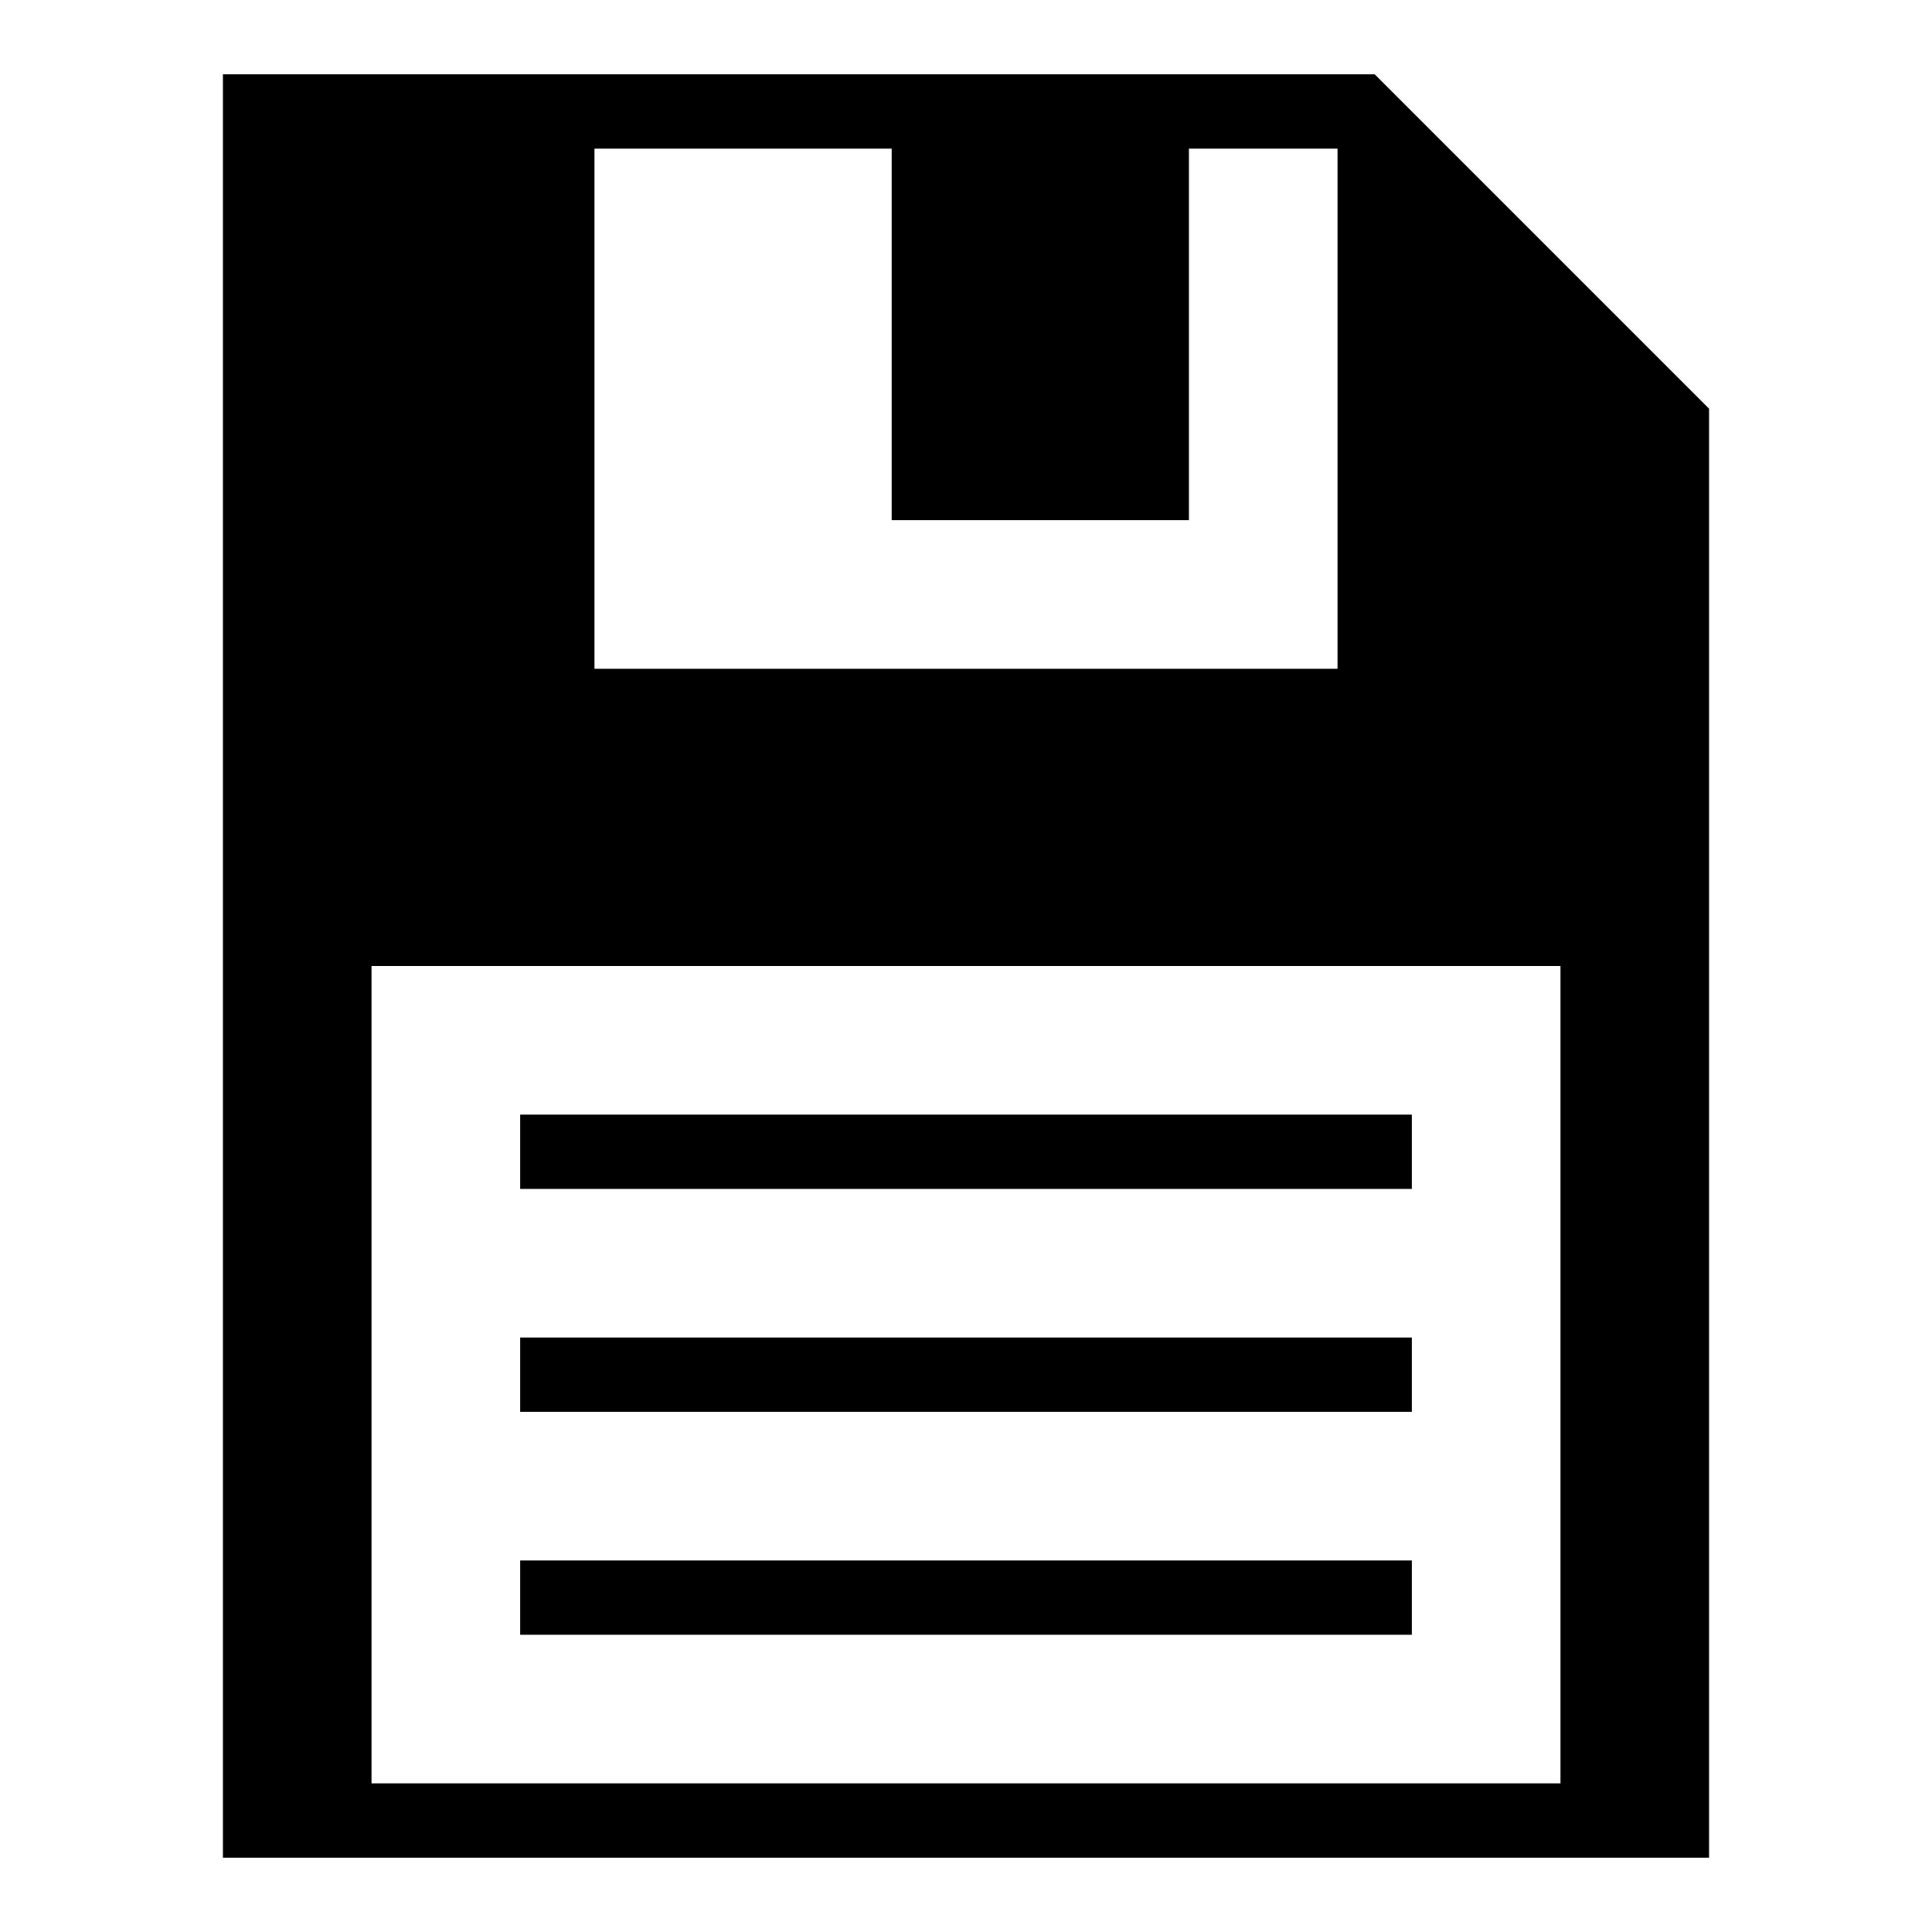
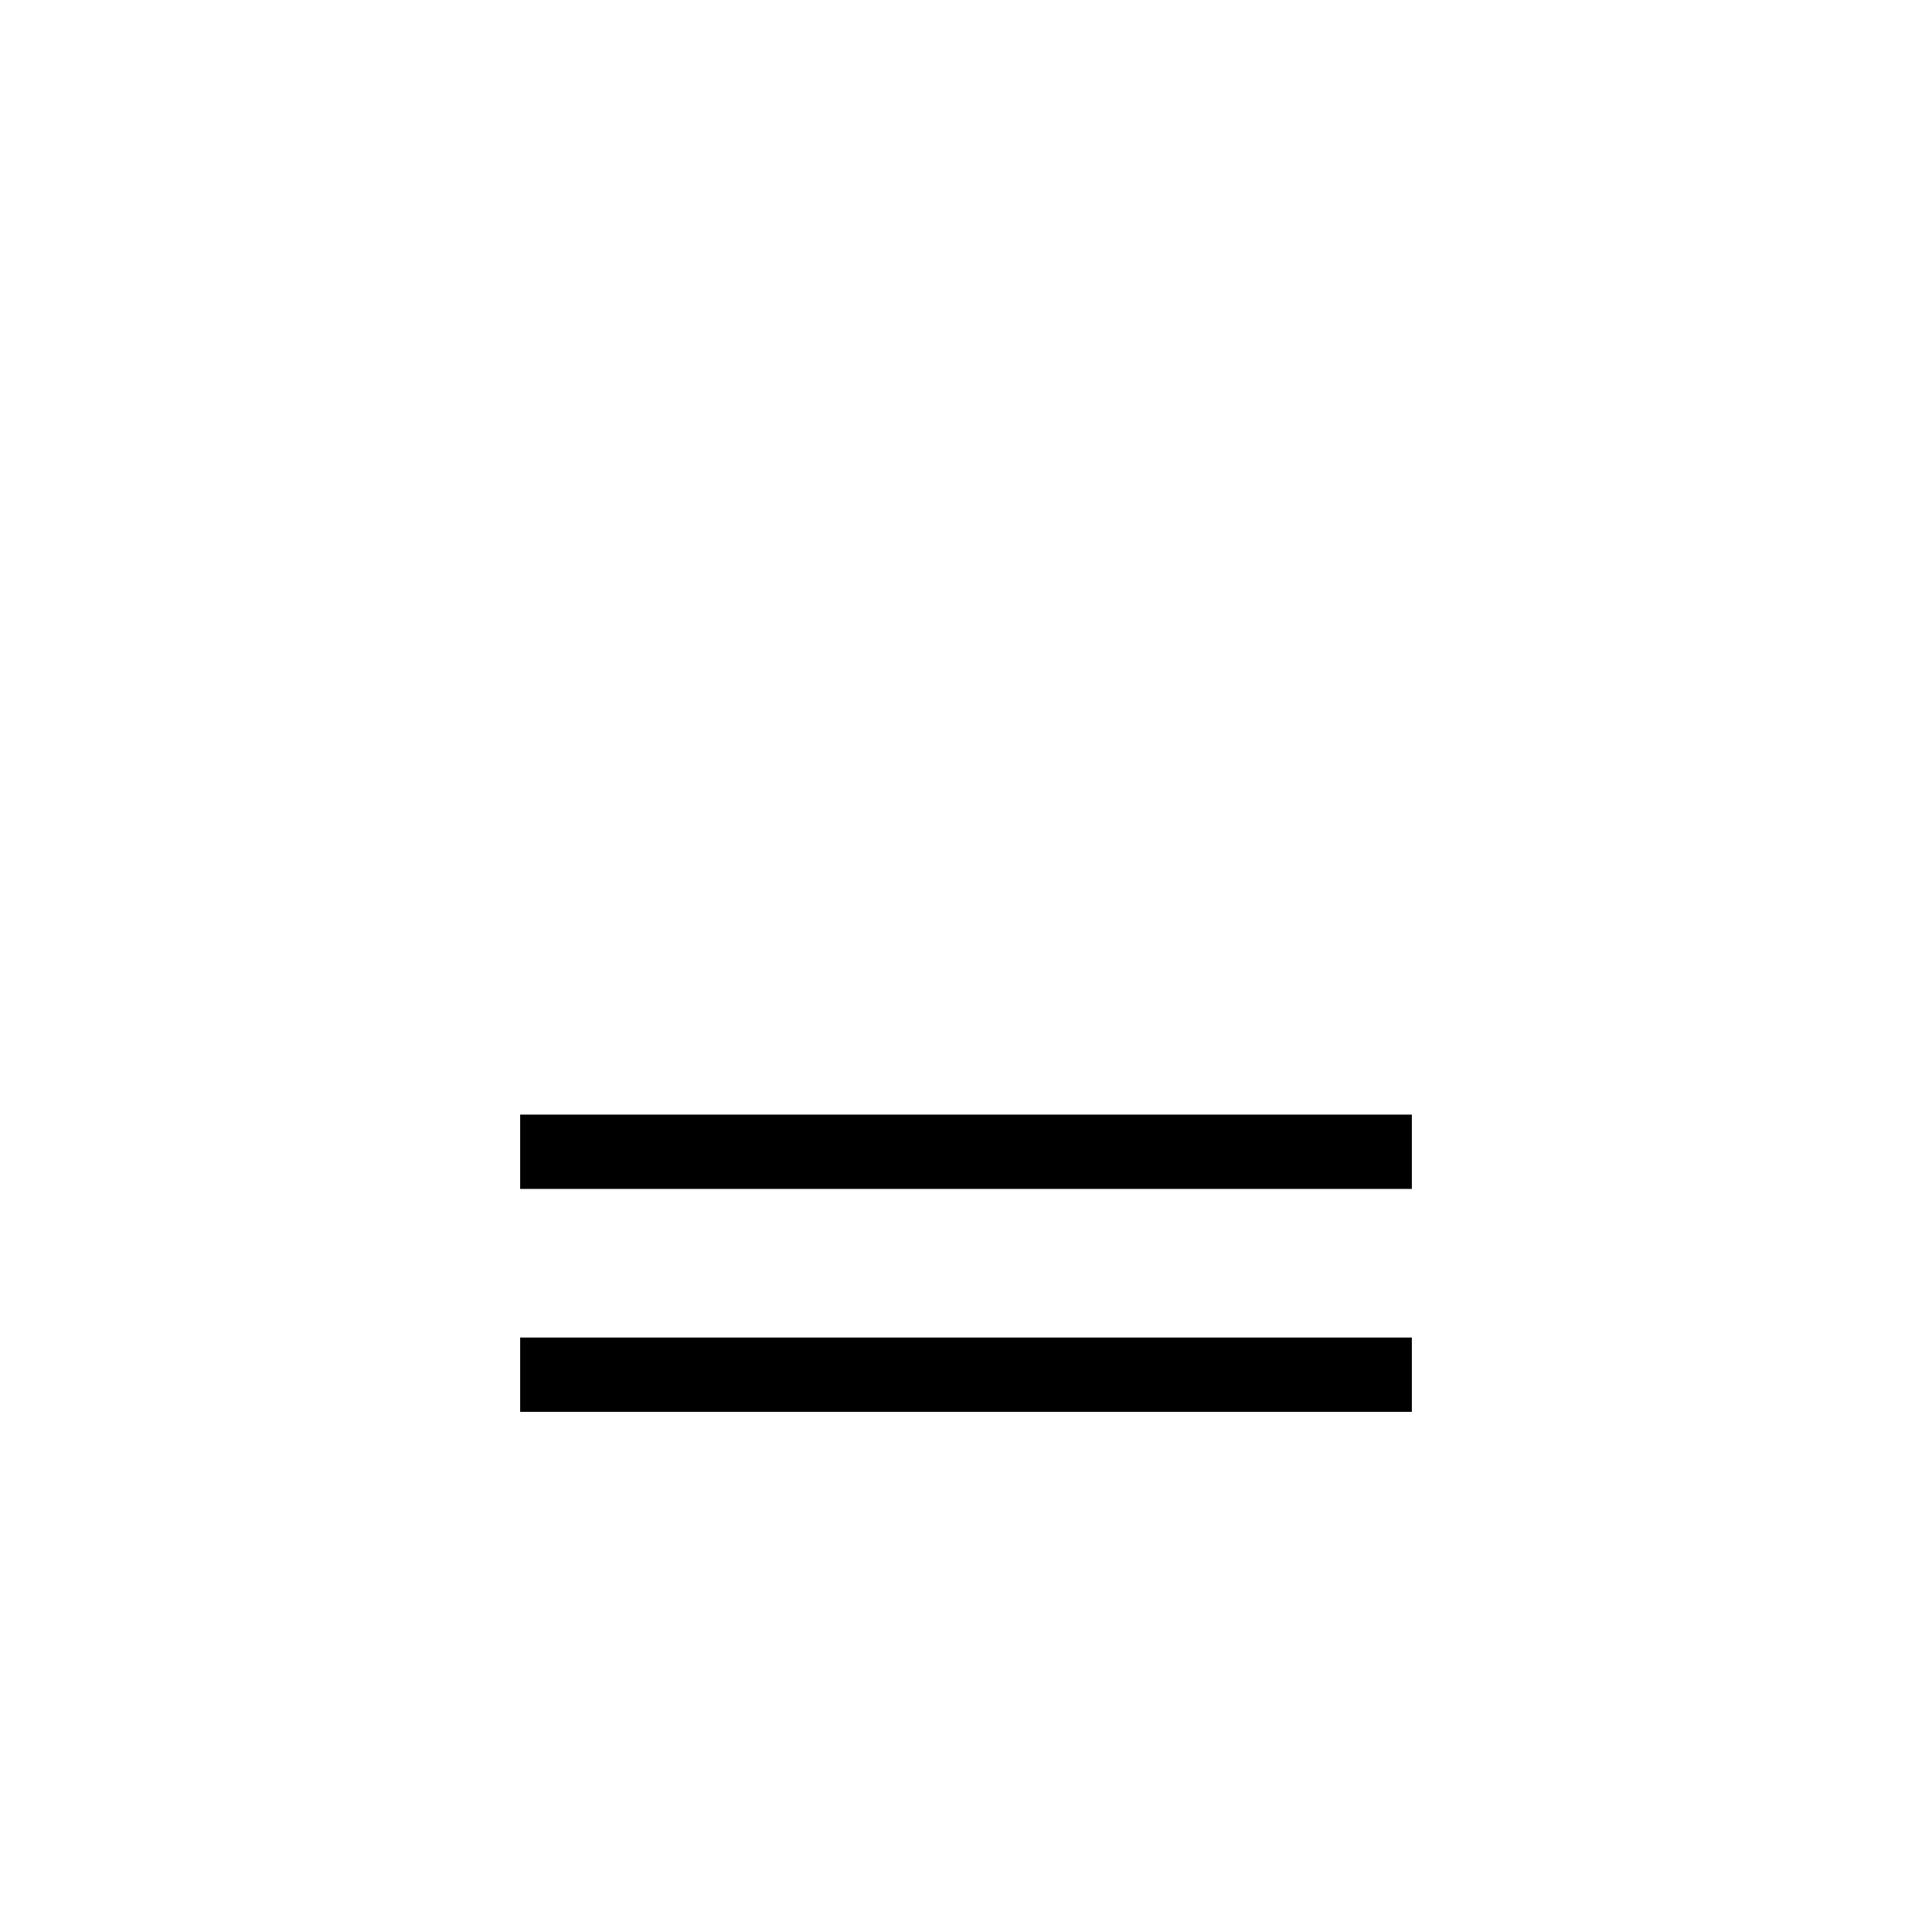
<svg xmlns="http://www.w3.org/2000/svg" version="1.1" width="26" height="26" viewBox="0 0 26 26">
-   <polygon points="3,1 18.5,1 23,5.5 23,25 3,25 3,1 8,1 8,13 5,13 5,24 21,24 21,13 7,13 7,9 18,9 18,2 16,2 16,7 12,7 12,2 3,2" fill="#000" />
  <rect x="7" y="15" width="12" height="1" fill="#000" />
  <rect x="7" y="18" width="12" height="1" fill="#000" />
-   <rect x="7" y="21" width="12" height="1" fill="#000" />
</svg>